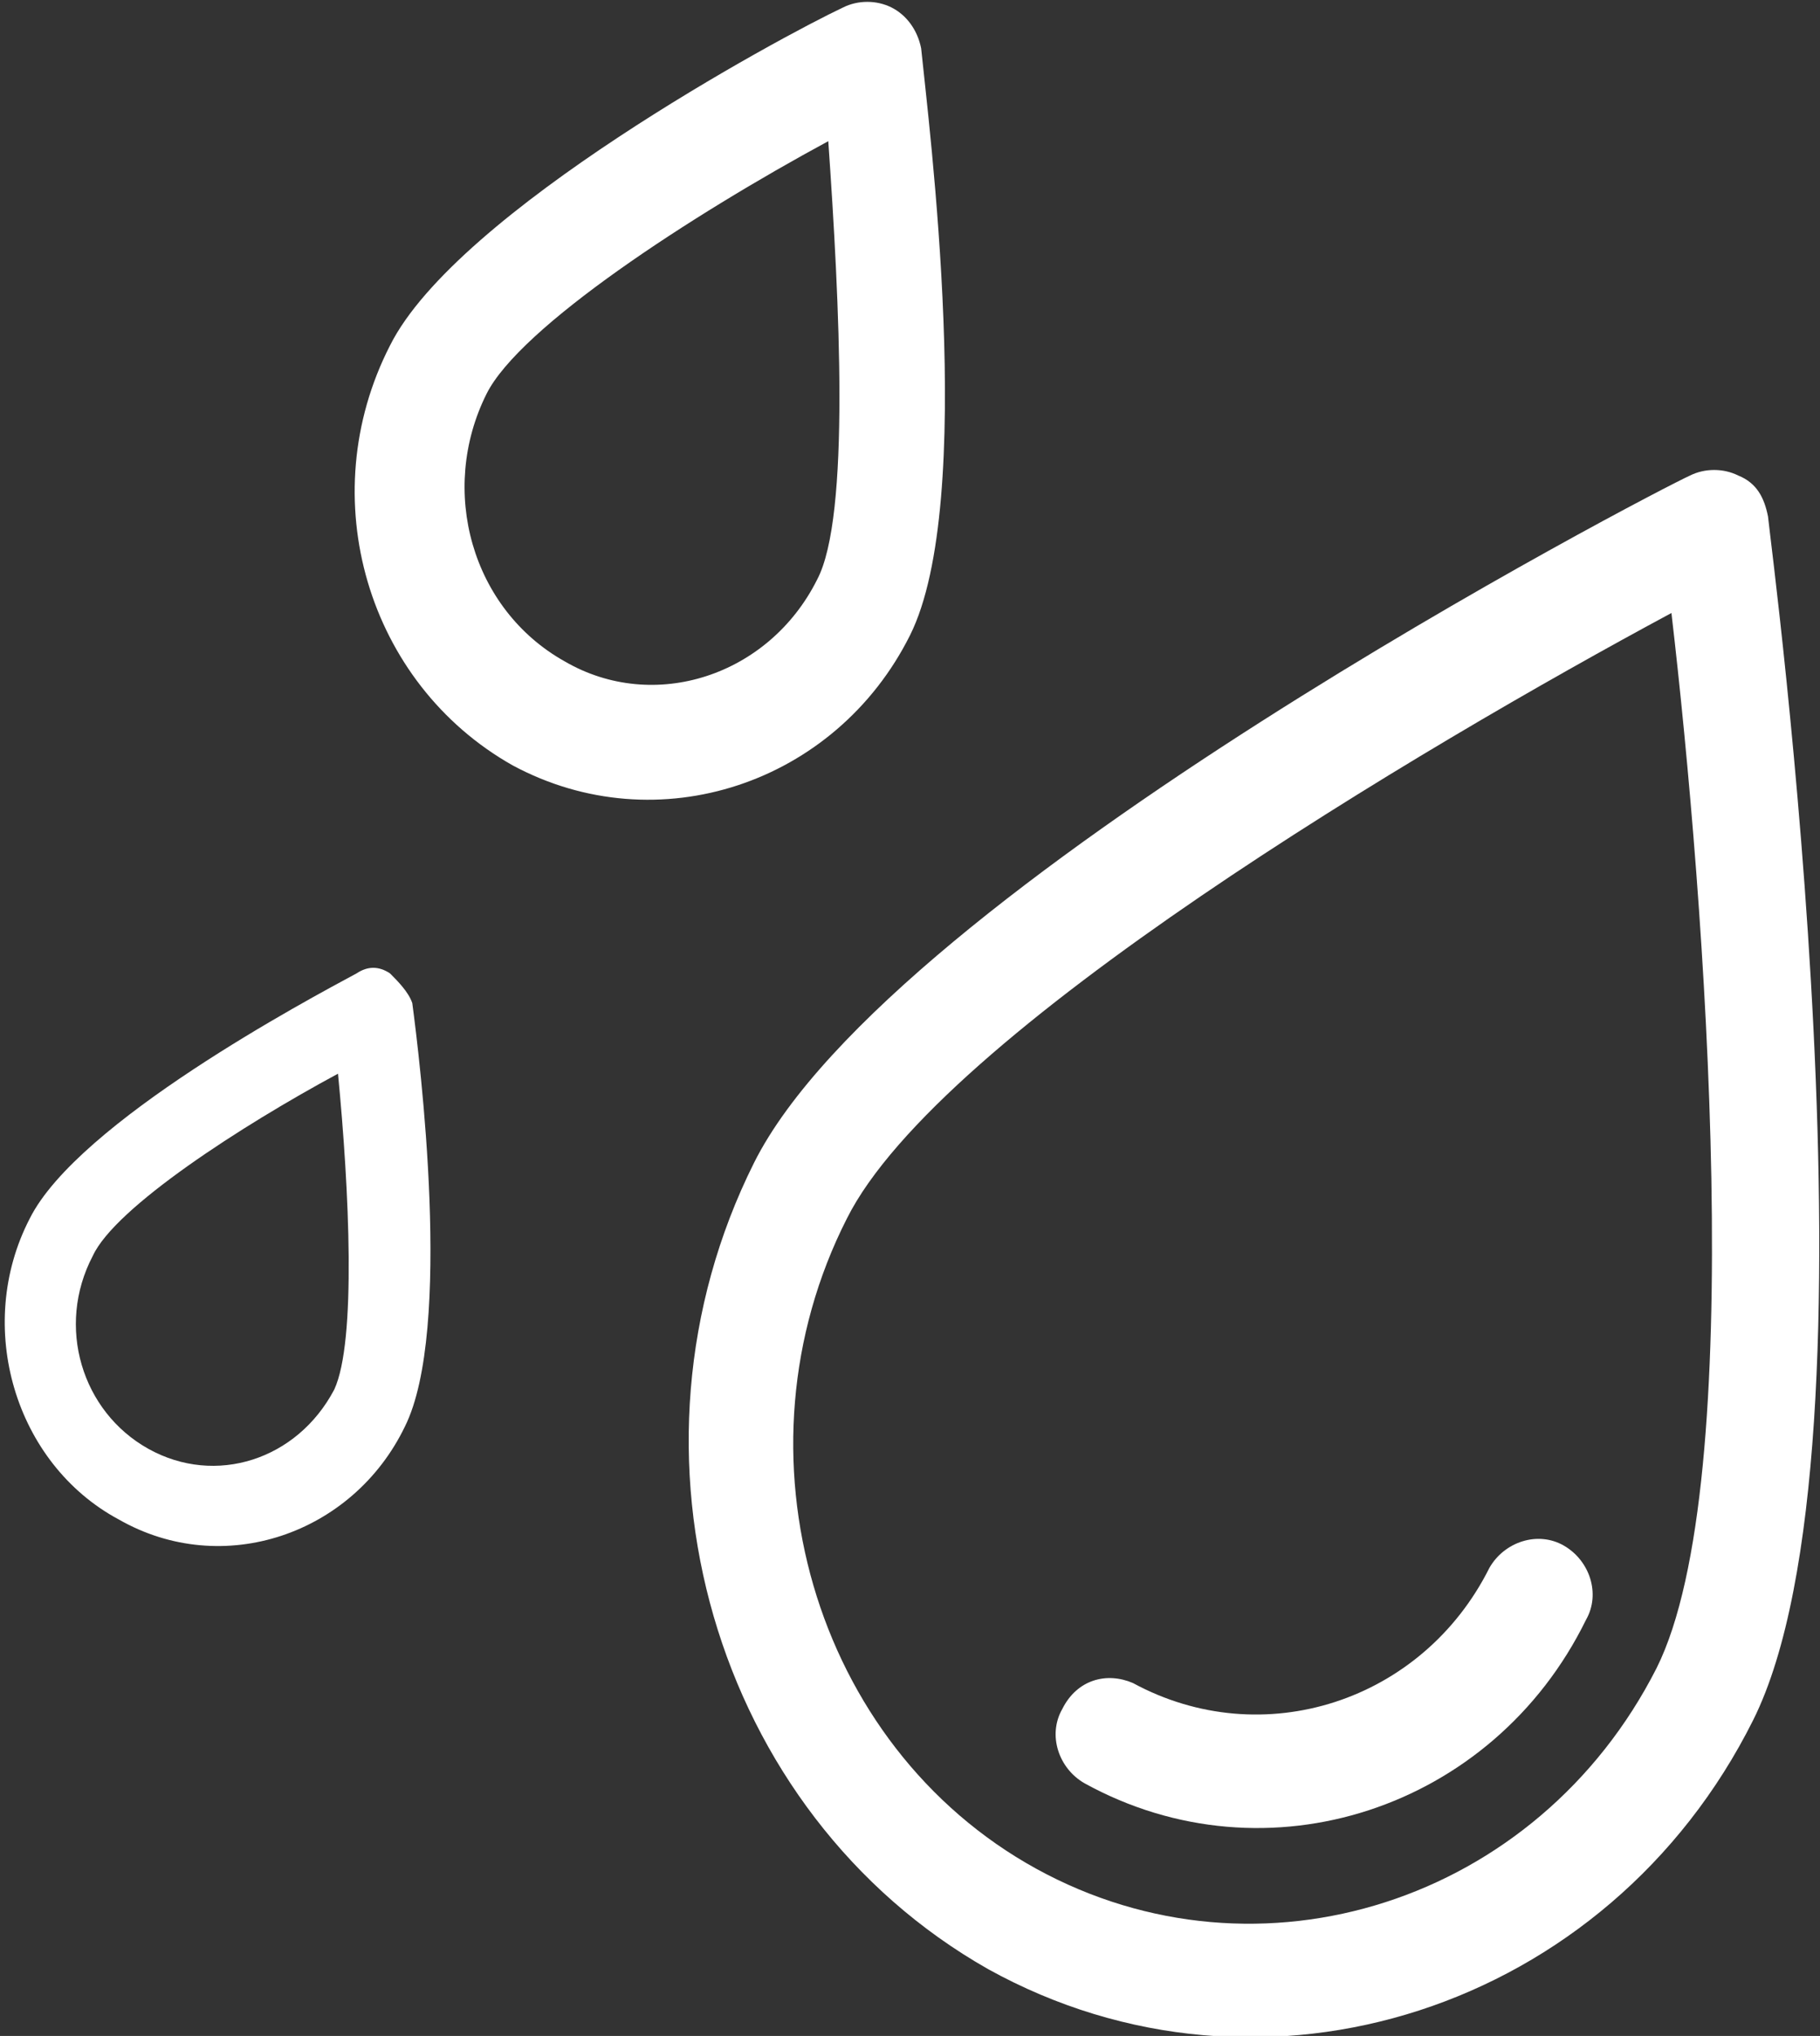
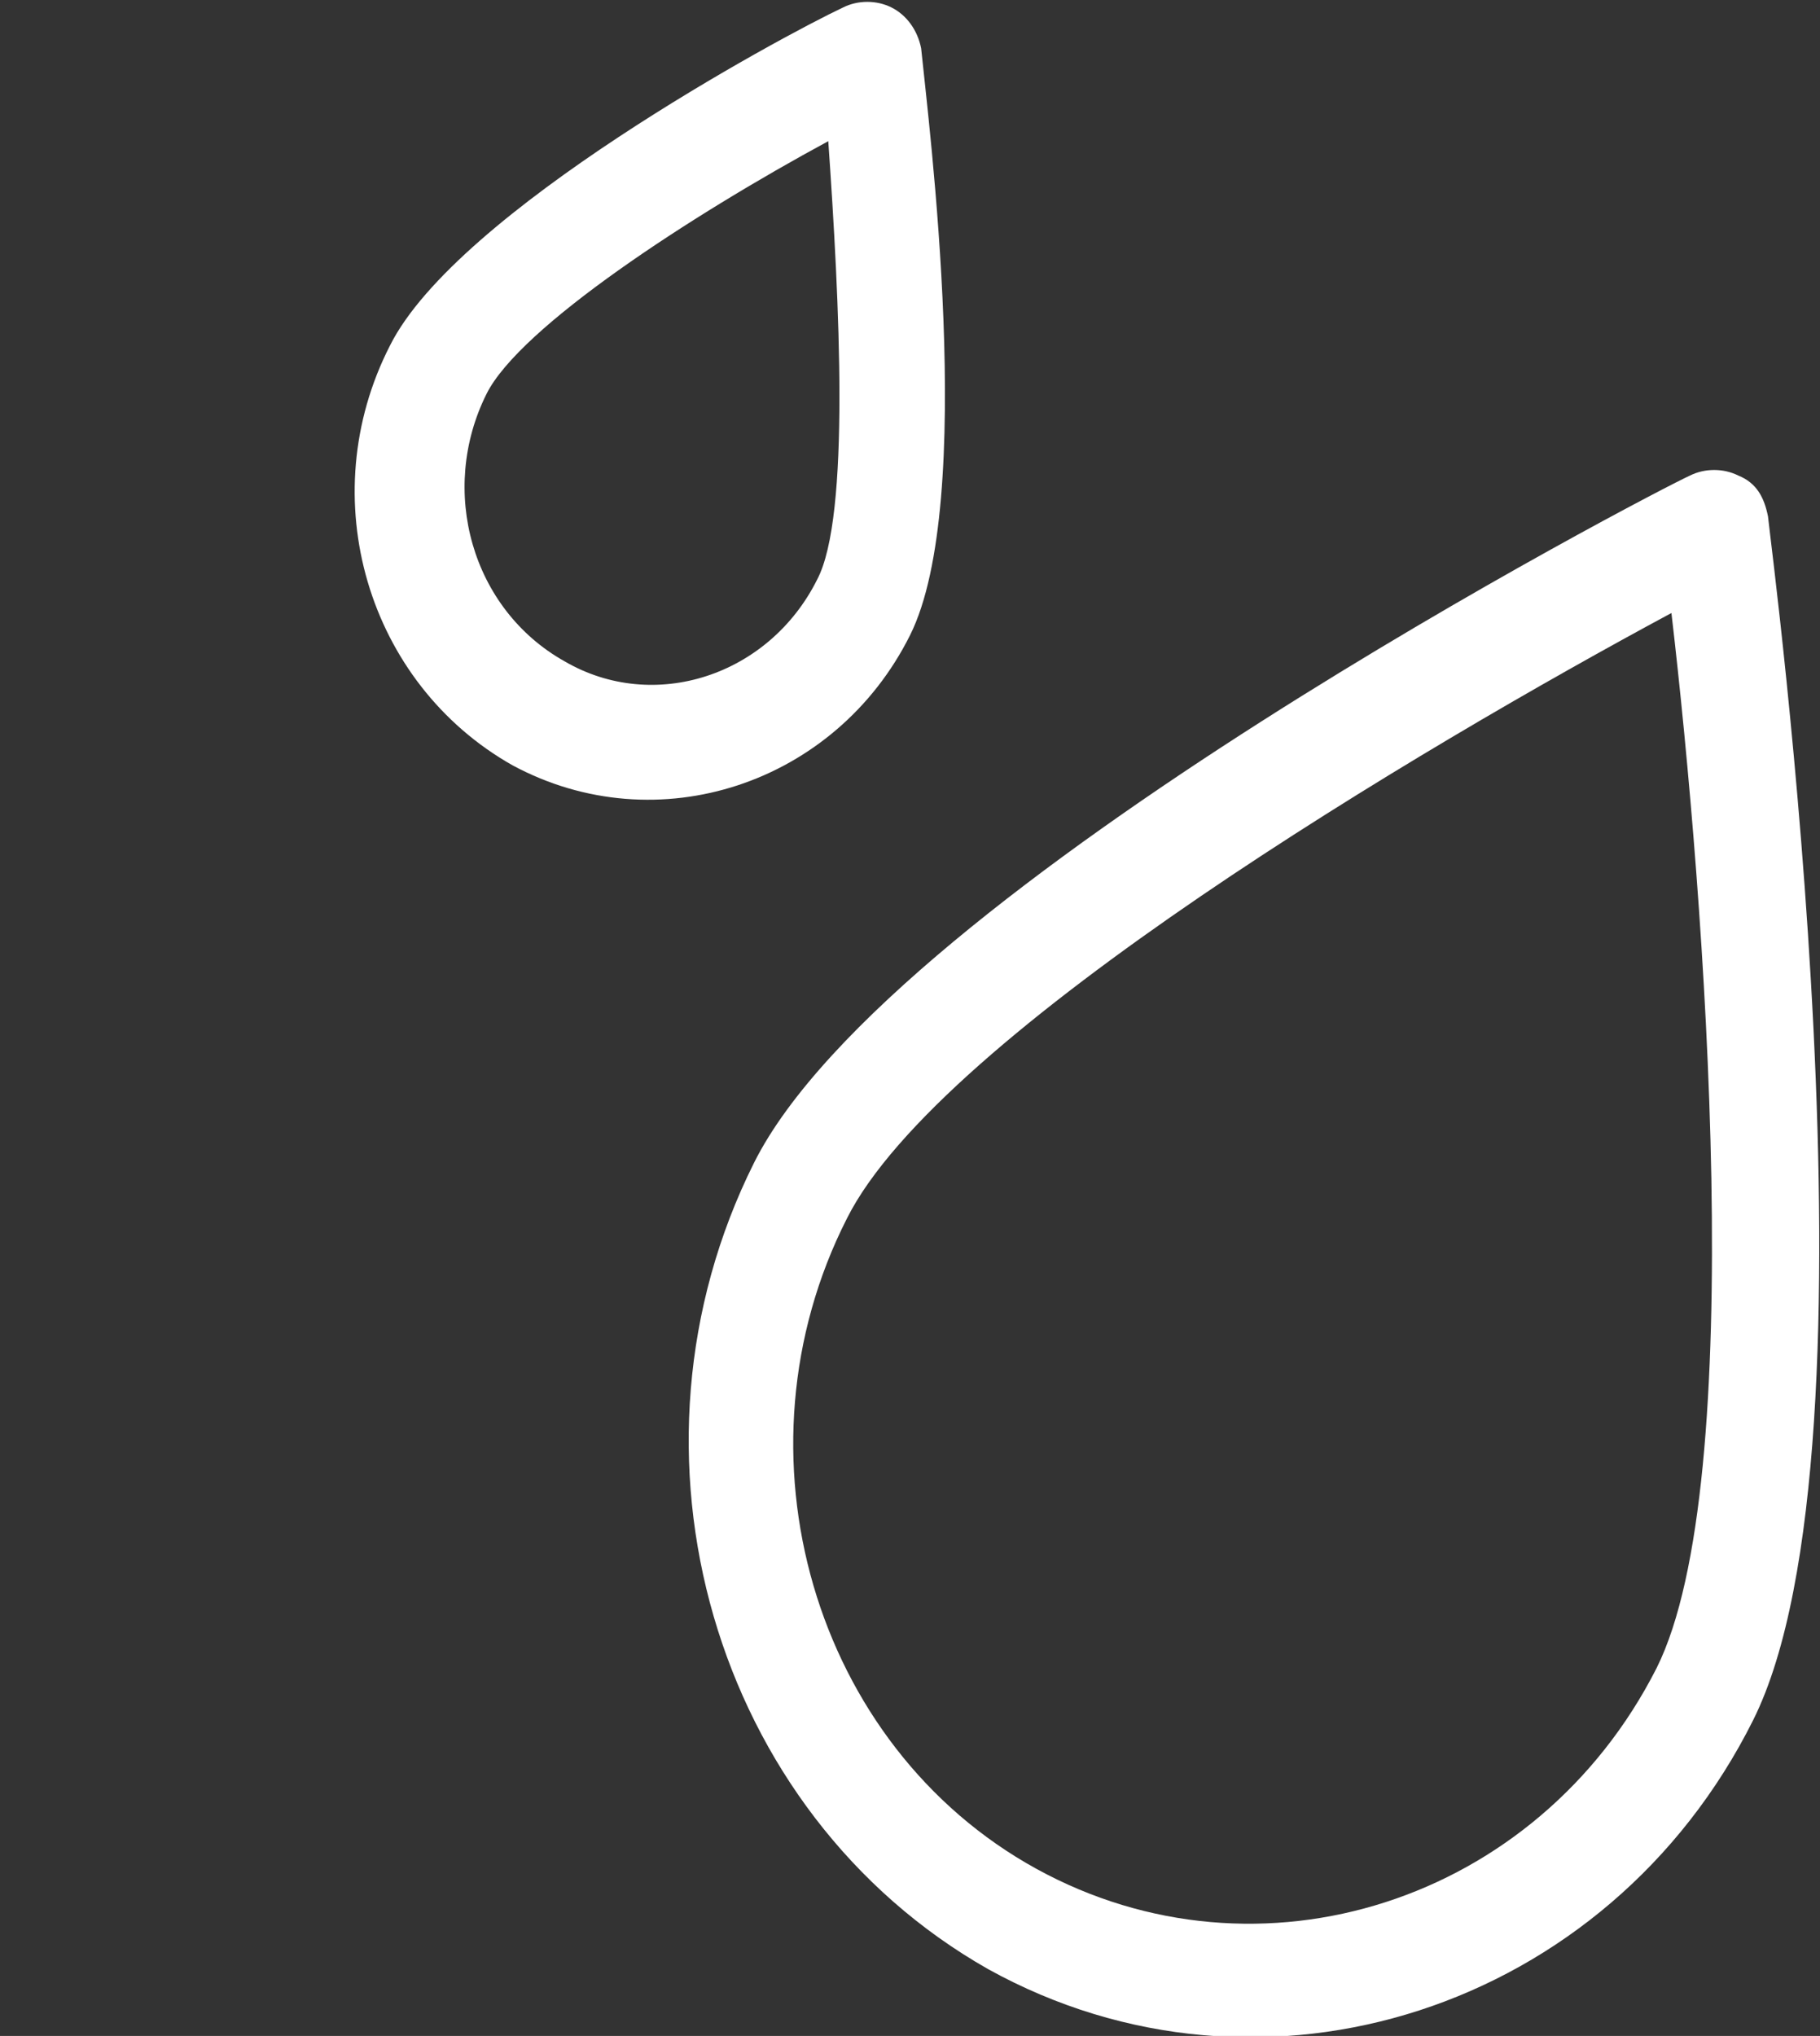
<svg xmlns="http://www.w3.org/2000/svg" version="1.1" id="Layer_1" x="0px" y="0px" viewBox="0 0 49 54.8" style="enable-background:new 0 0 49 54.8;" xml:space="preserve">
  <rect x="0" y="0" width="49" height="54.8" fill="#333333" stroke="none" />
  <style type="text/css">
	.st0{fill:#FFFFFF;}
</style>
  <g>
    <path class="st0" d="M47.6,13.9c-0.1-0.5-0.3-0.9-0.8-1.1c-0.4-0.2-0.9-0.2-1.3,0C44.6,13.2,24,23.9,20.3,31.3   c-3.9,7.8-1.1,17.5,6.3,21.7c7.4,4.1,16.7,1.1,20.6-6.7C50.9,38.9,47.7,14.9,47.6,13.9z M44.6,44.9c-3.2,6.3-10.7,8.7-16.7,5.4   s-8.3-11.2-5.1-17.5c2.5-5,15.5-12.7,22.2-16.3C45.9,24.2,47.1,39.9,44.6,44.9z" />
-     <path class="st0" d="M42.1,41.6c-0.7-0.4-1.6-0.1-2,0.6c-1.8,3.6-6.1,5-9.6,3.1C29.8,45,29,45.2,28.6,46c-0.4,0.7-0.1,1.6,0.6,2   c4.9,2.7,11,0.7,13.5-4.4C43.1,42.9,42.8,42,42.1,41.6z" />
    <path class="st0" d="M24.5,17.1c1.8-3.6,0.5-13.8,0.3-15.8c-0.1-0.5-0.4-0.9-0.8-1.1s-0.9-0.2-1.3,0C21,1,12.3,5.7,10.5,9.3   c-2.1,4.1-0.6,9.1,3.3,11.3C17.7,22.7,22.5,21.1,24.5,17.1z M22,15.6c-1.3,2.6-4.4,3.6-6.8,2.2c-2.5-1.4-3.4-4.6-2.1-7.2   c0.9-1.8,5.5-4.8,9.2-6.8C22.6,8.1,22.9,13.9,22,15.6z" />
-     <path class="st0" d="M10.5,26.2c-0.3-0.2-0.6-0.2-0.9,0c-1.3,0.7-7.5,4-8.8,6.6c-1.5,2.9-0.4,6.6,2.4,8.1c2.8,1.6,6.3,0.4,7.7-2.5   c1.3-2.6,0.4-9.9,0.2-11.4C11,26.7,10.7,26.4,10.5,26.2z M9,37.4C8,39.3,5.8,40,4,39s-2.5-3.3-1.5-5.2c0.6-1.3,4-3.5,6.6-4.9   C9.4,32,9.6,36.1,9,37.4z" />
  </g>
</svg>